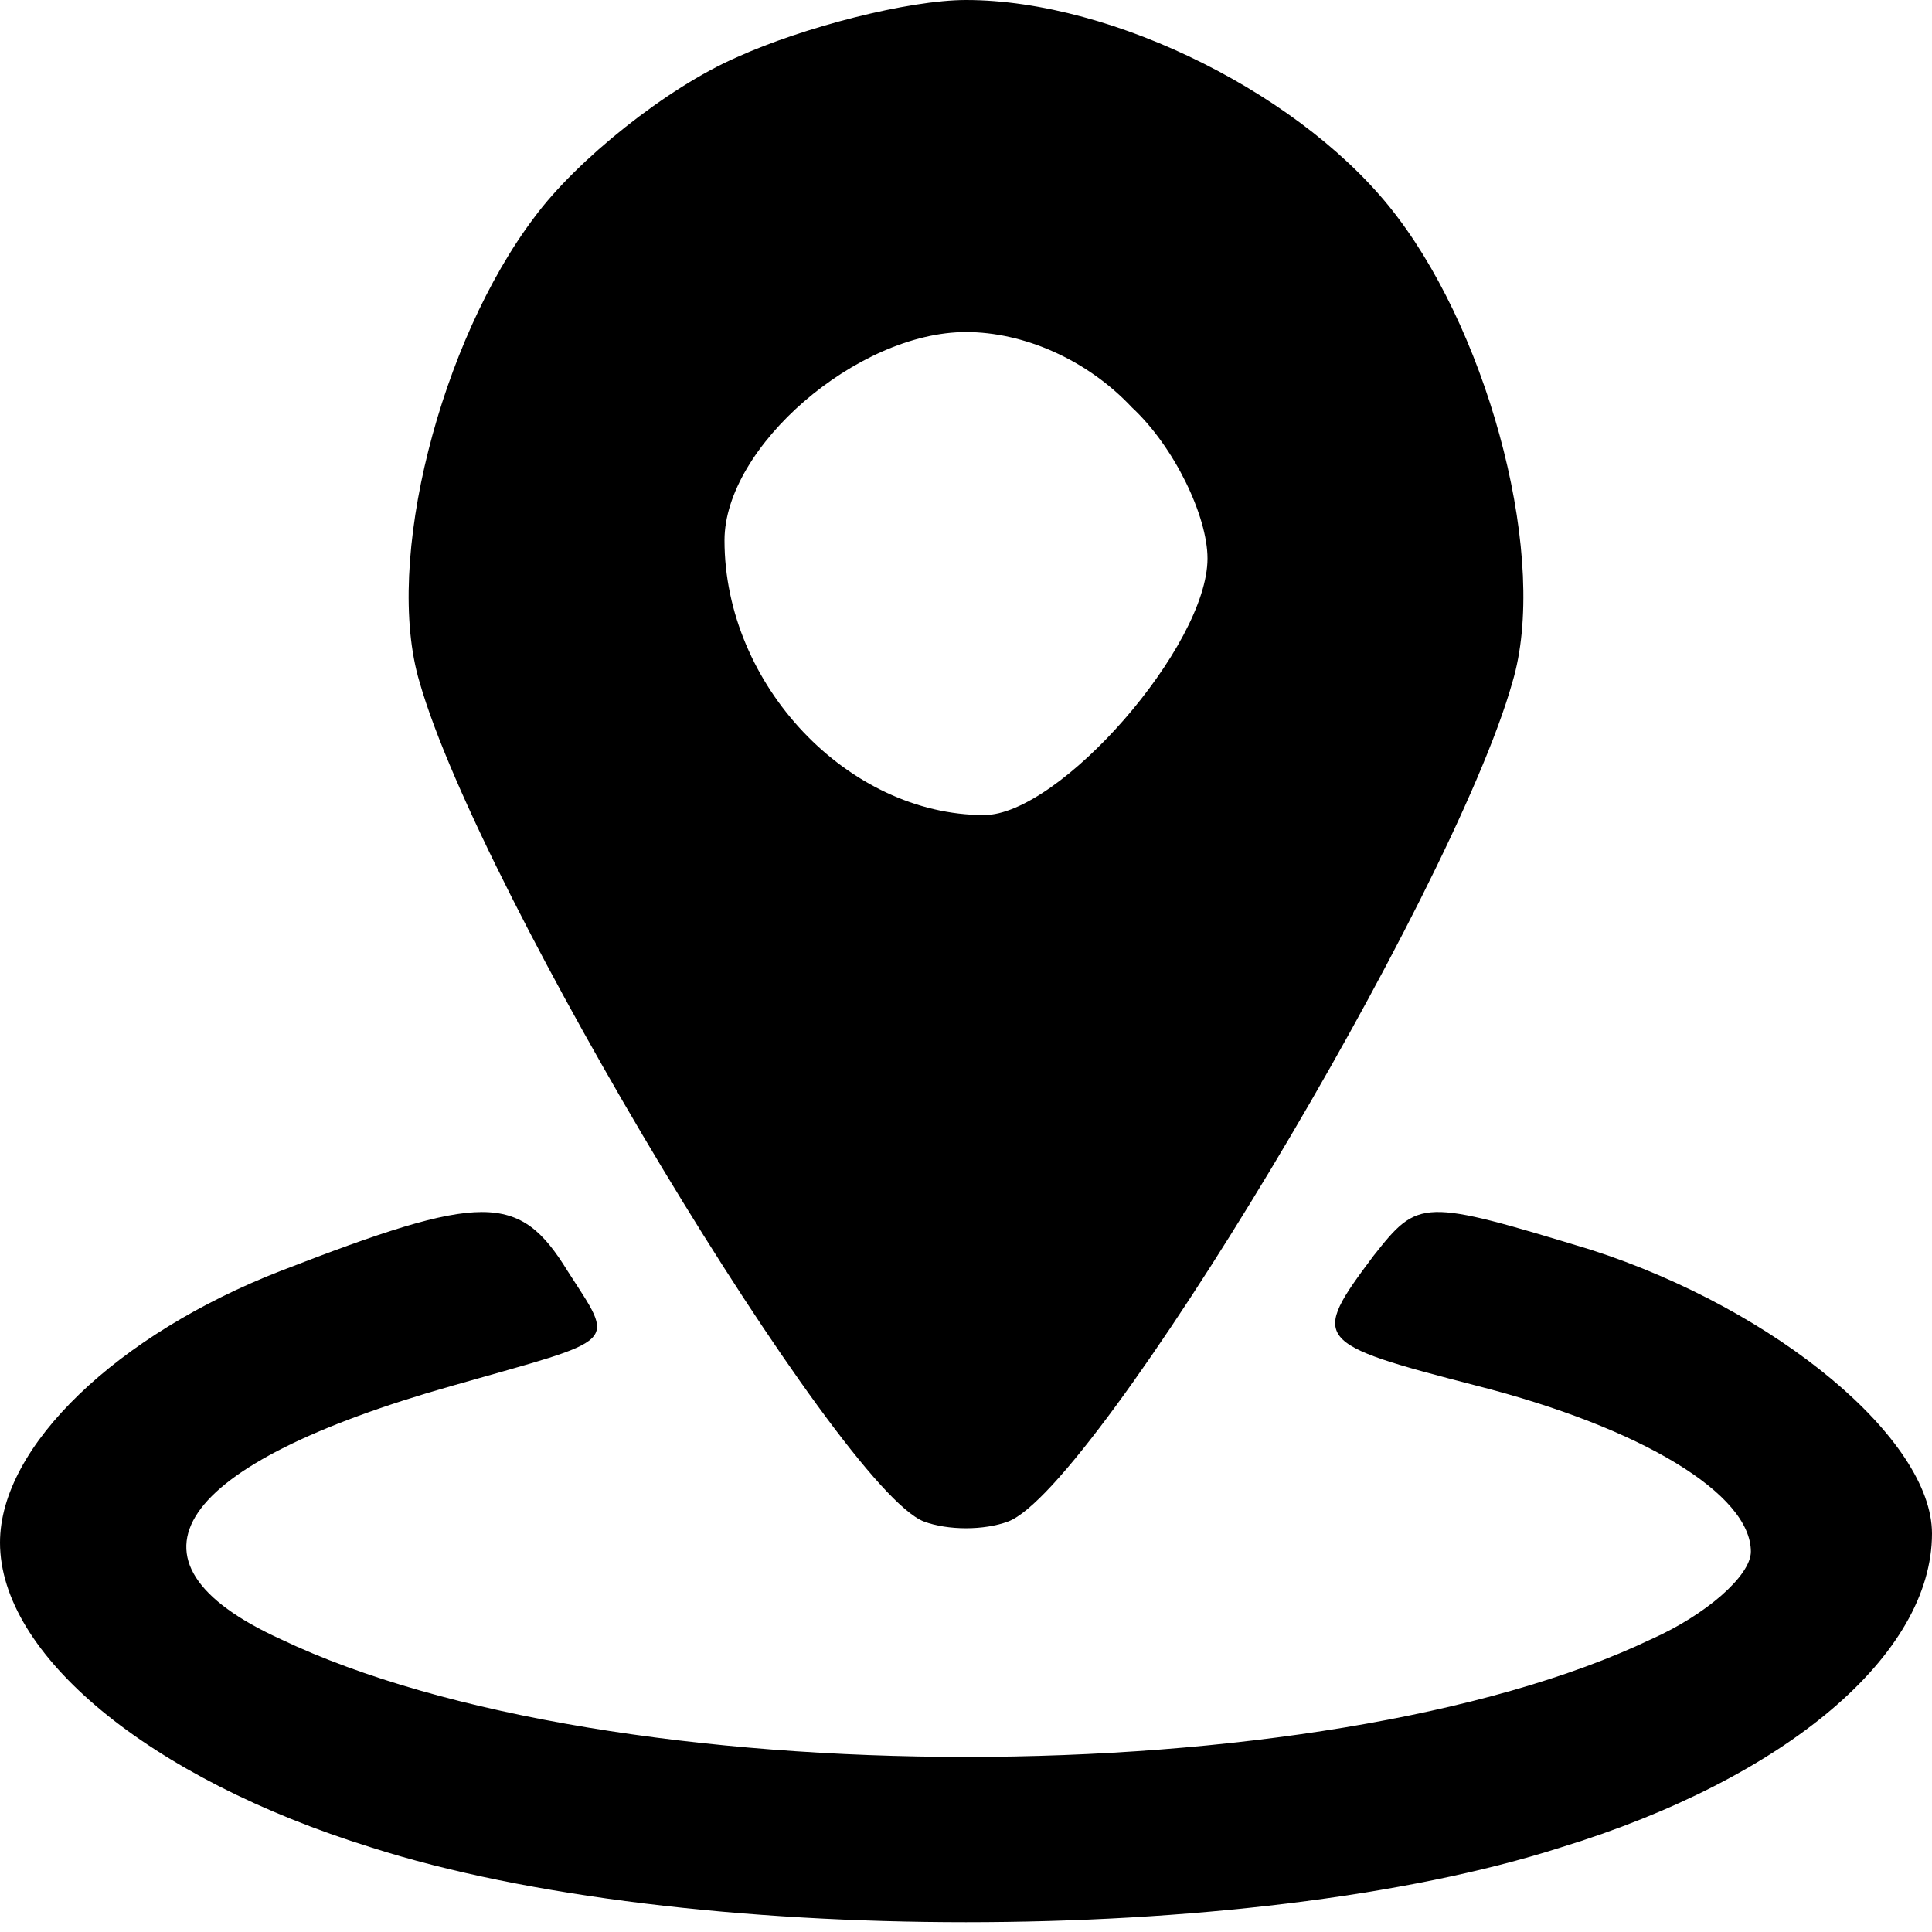
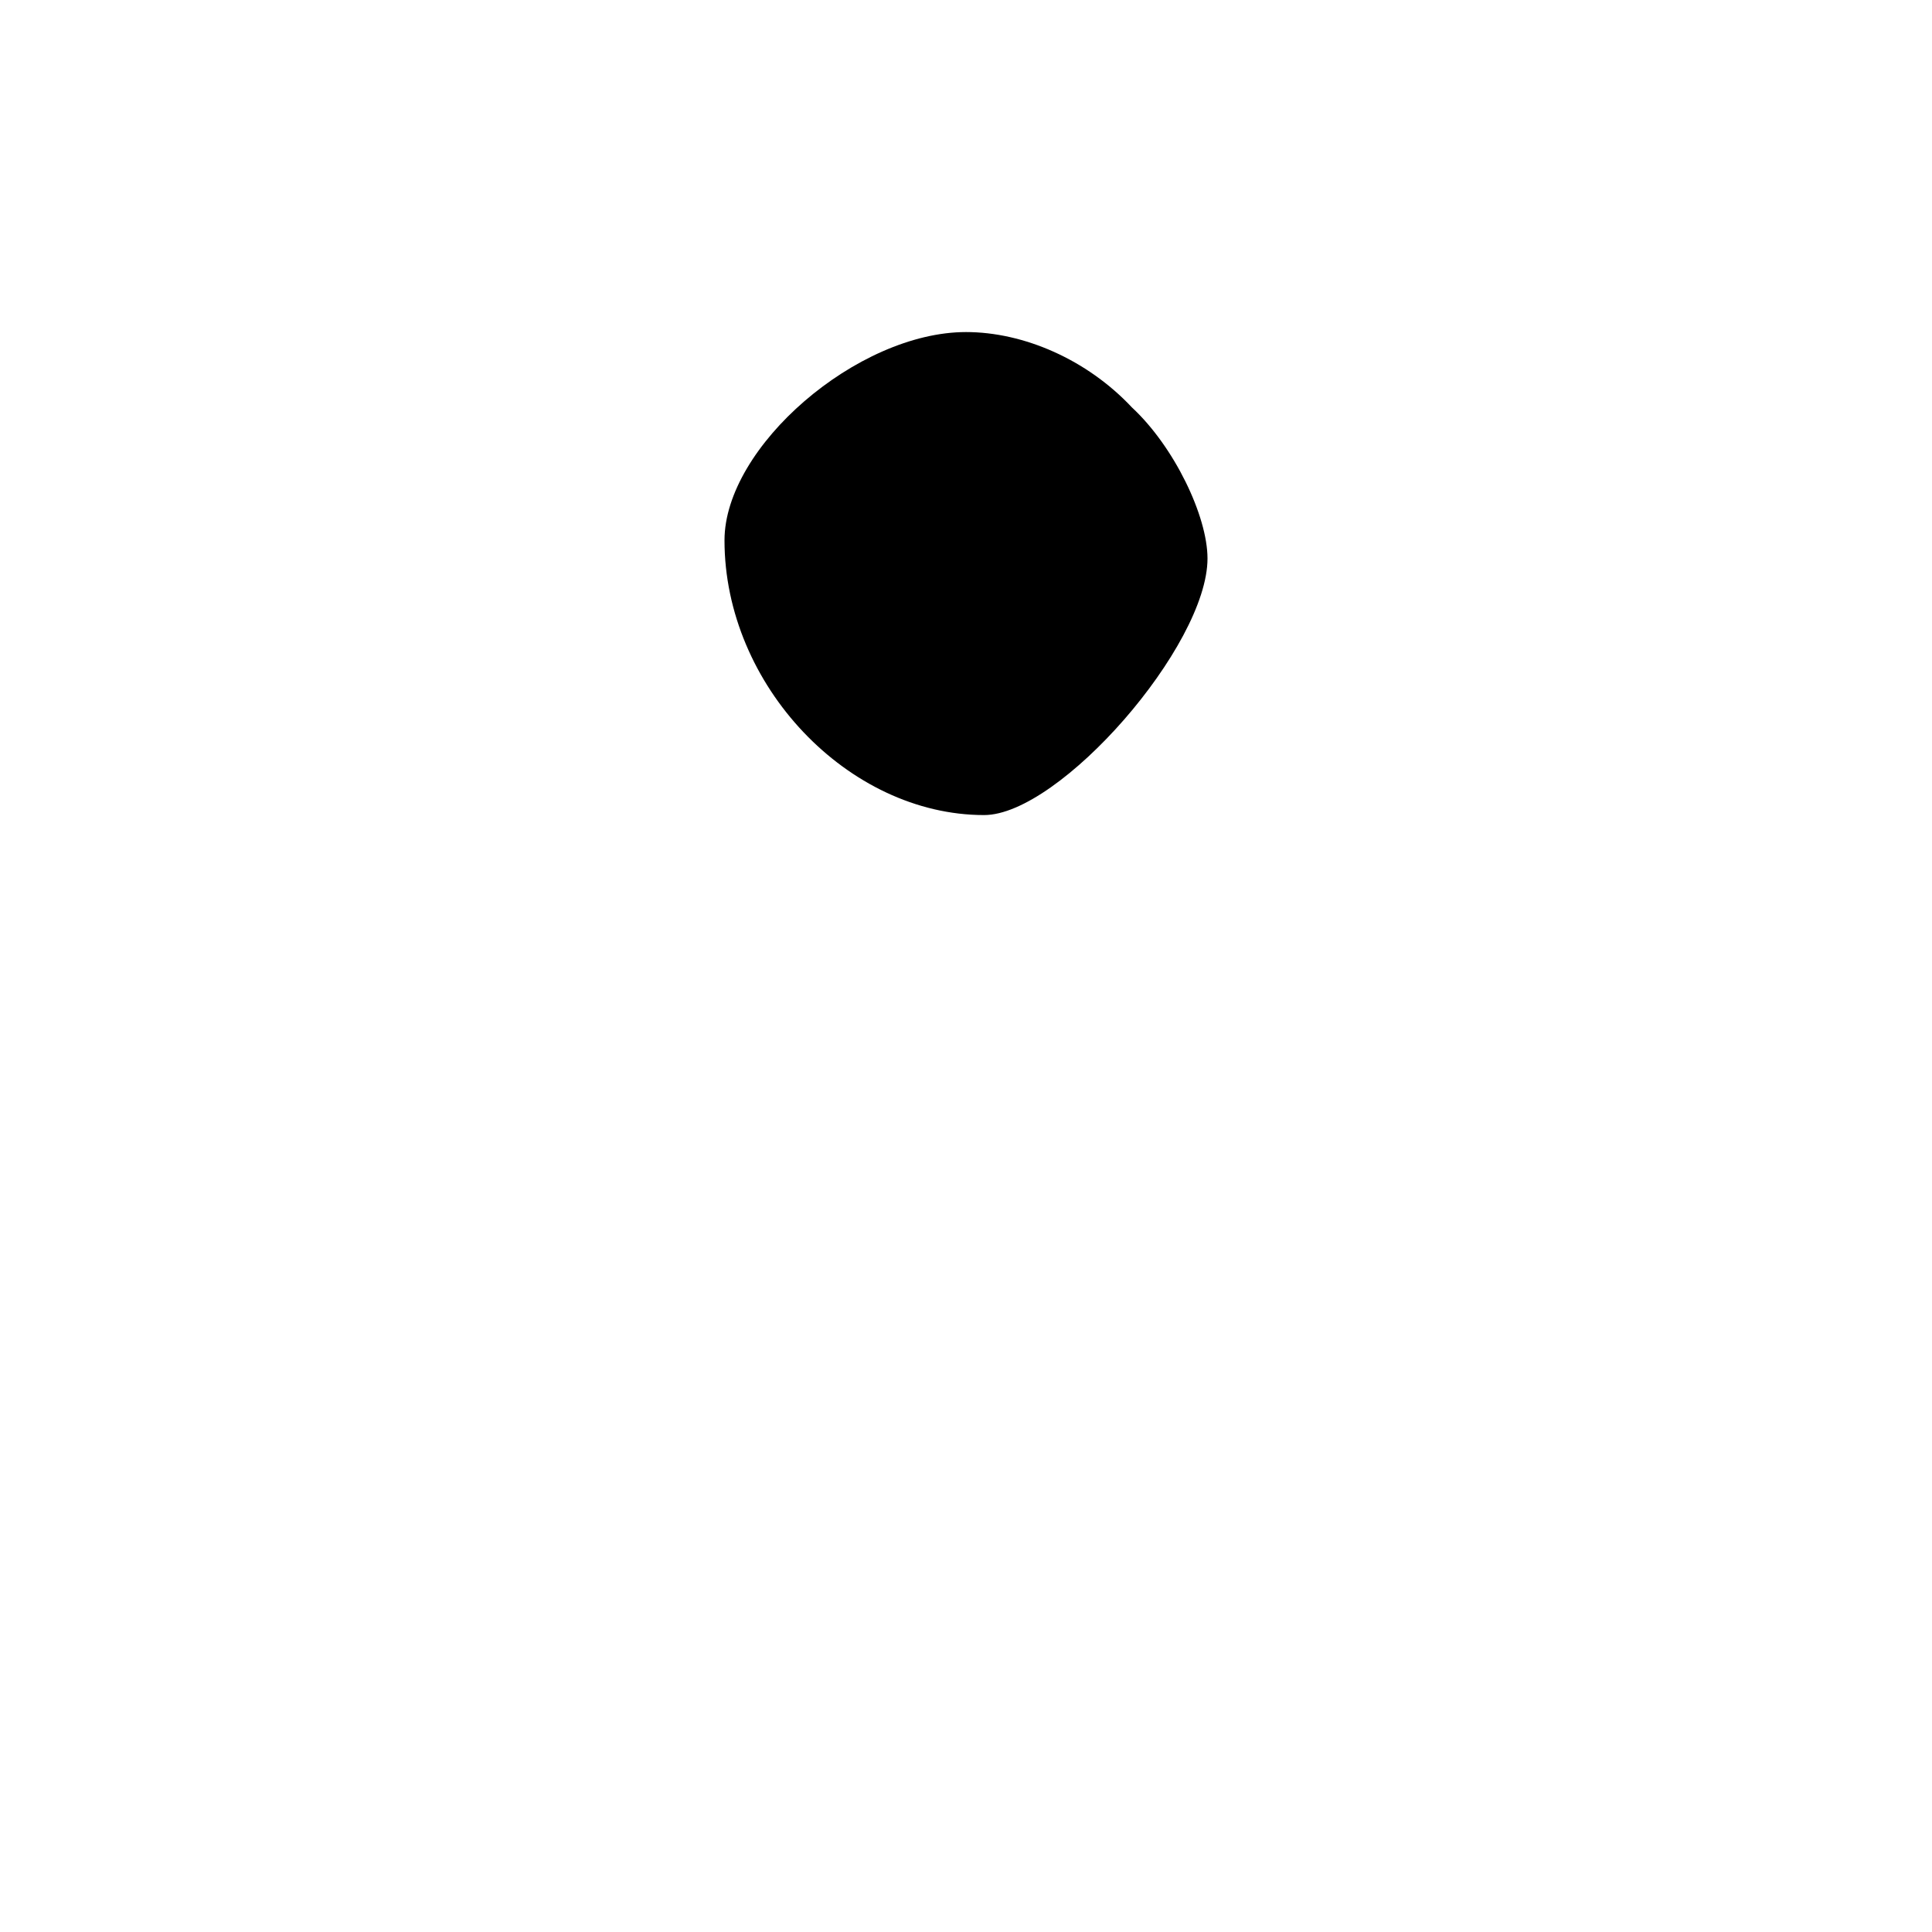
<svg xmlns="http://www.w3.org/2000/svg" version="1.0" width="64pt" height="64pt" viewBox="0 0 64 64" preserveAspectRatio="xMidYMid meet">
  <g transform="translate(0,64) scale(0.1,-0.1)" fill="#000000" stroke="none">
-     <path d="M244 621 c-23 -10 -53 -34 -67 -53 -31 -41 -50 -114 -38 -154 20 -70 139 -267 167 -278 8 -3 20 -3 28 0 29 11 147 207 167 278 12 40 -7 113 -38 154 -30 40 -94 72 -143 72 -19 0 -54 -9 -76 -19z m131 -116 c14 -13 25 -36 25 -50 0 -29 -49 -85 -74 -85 -45 0 -86 43 -86 91 0 31 44 69 80 69 19 0 40 -9 55 -25z" />
-     <path d="M93 219 c-54 -21 -93 -58 -93 -90 0 -37 49 -78 123 -101 103 -33 291 -33 394 0 75 23 123 64 123 104 0 31 -51 74 -113 94 -56 17 -57 17 -72 -2 -21 -28 -20 -29 34 -43 55 -14 91 -36 91 -55 0 -8 -15 -21 -33 -29 -109 -52 -345 -52 -454 0 -57 26 -35 58 57 84 56 16 54 13 38 38 -16 26 -28 26 -95 0z" />
+     <path d="M244 621 z m131 -116 c14 -13 25 -36 25 -50 0 -29 -49 -85 -74 -85 -45 0 -86 43 -86 91 0 31 44 69 80 69 19 0 40 -9 55 -25z" />
  </g>
</svg>